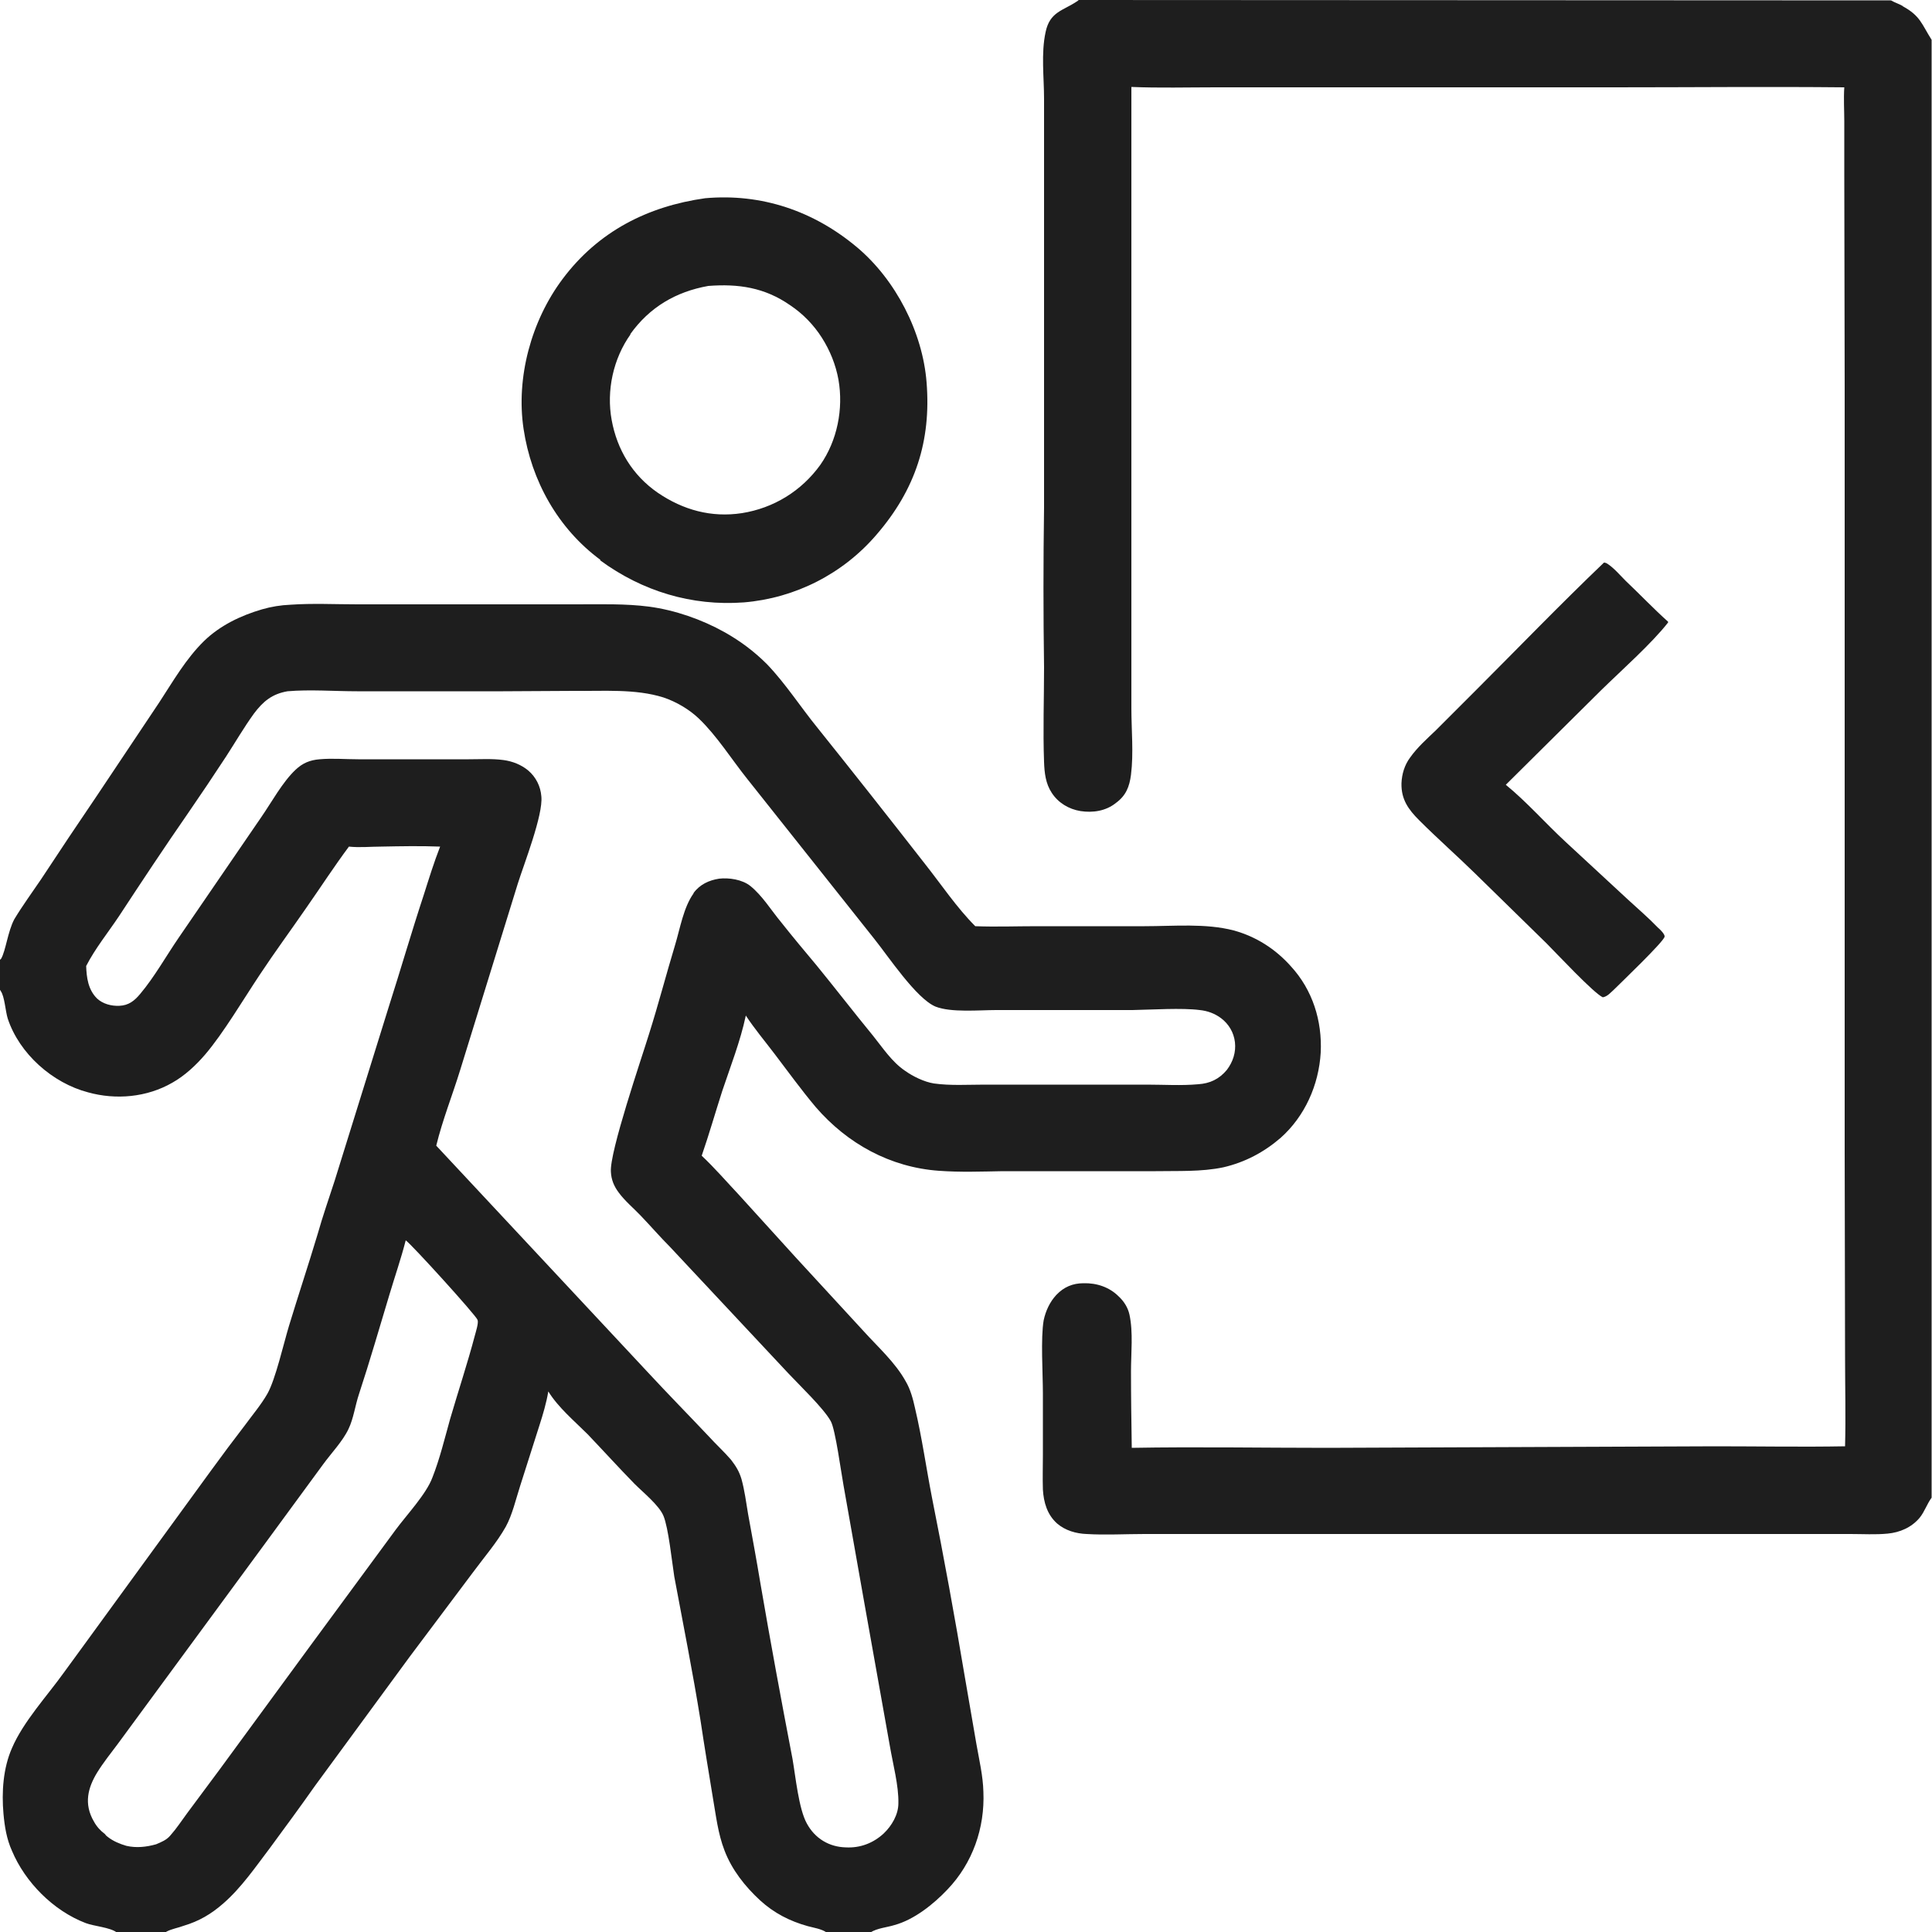
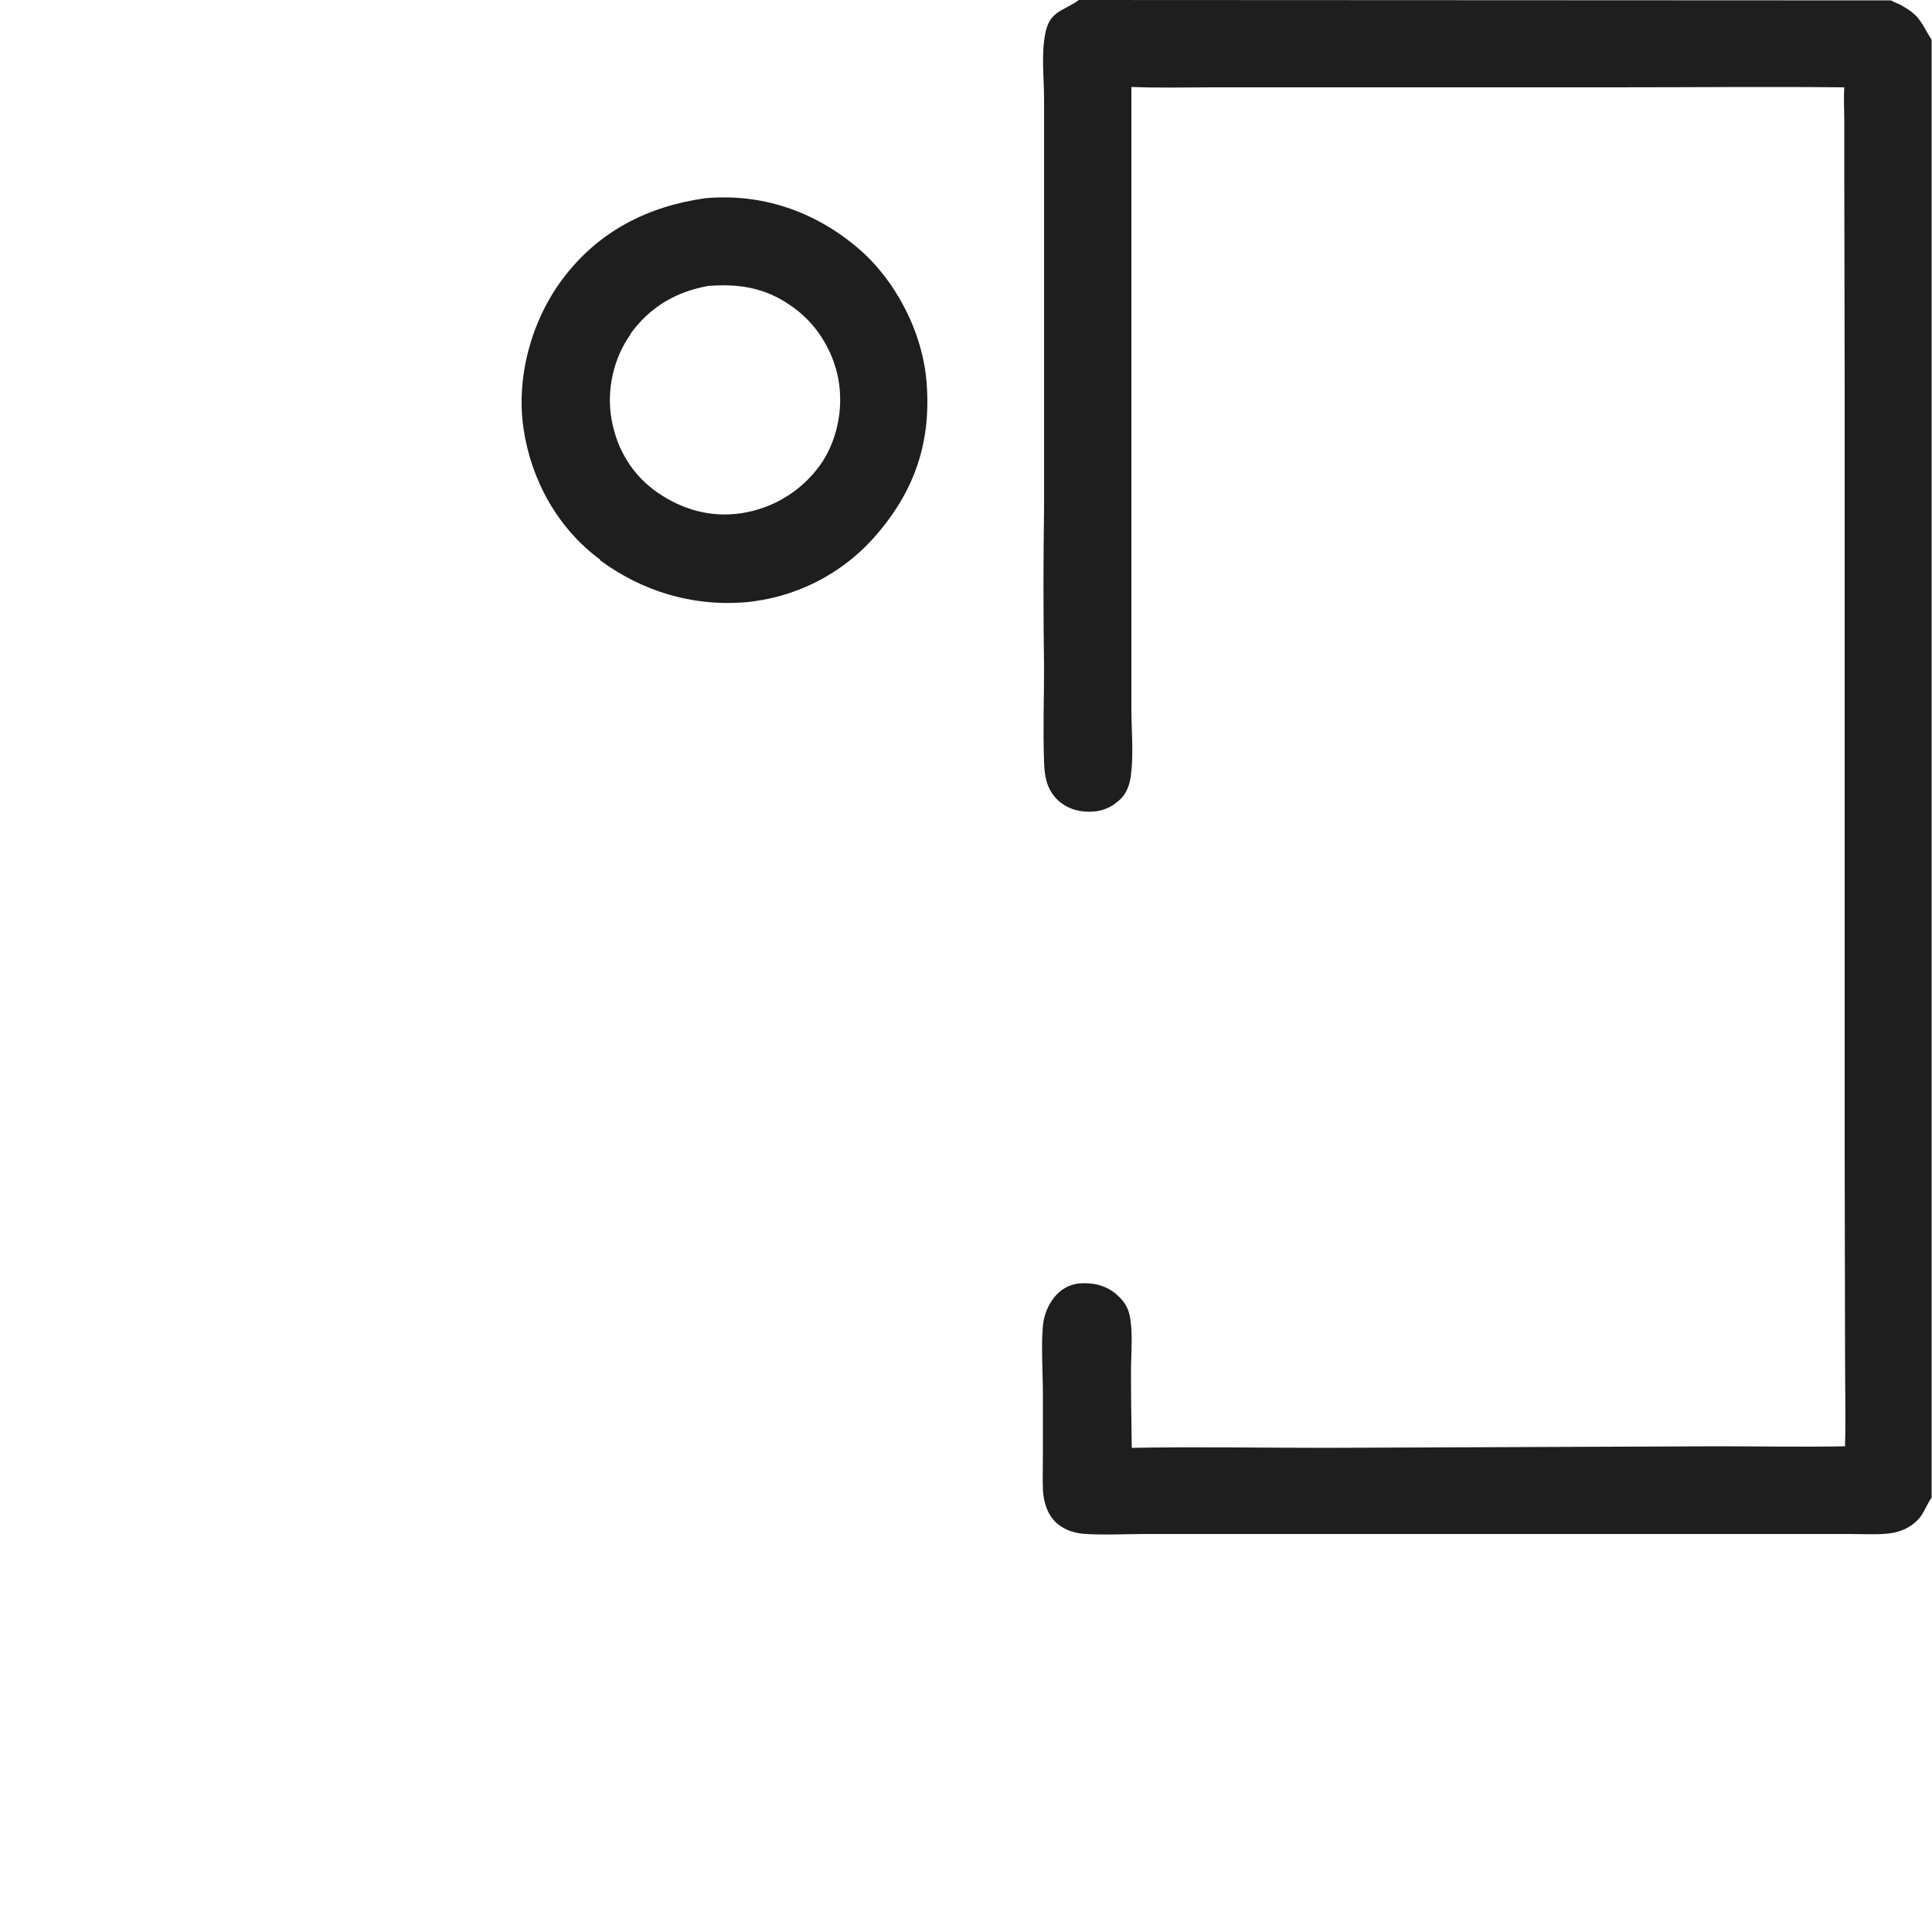
<svg xmlns="http://www.w3.org/2000/svg" id="a" width="50" height="50" viewBox="0 0 50 50">
-   <path d="M43.17,16.09c-.38-.34-.73-.71-1.1-1.06-.14-.14-.3-.33-.47-.44-.03-.02-.06-.03-.09-.03-1.14,1.09-2.23,2.22-3.34,3.33l-1.01,1.01c-.23.22-.48.44-.67.71-.14.19-.21.42-.22.66-.01.42.18.68.46.96.47.47.97.91,1.44,1.37l1.85,1.81c.26.26,1.22,1.29,1.46,1.4.12-.02.2-.12.29-.2.17-.17,1.29-1.24,1.31-1.37.01-.06-.12-.19-.17-.23-.25-.26-.52-.49-.78-.73l-1.61-1.49c-.52-.48-1-1.03-1.55-1.48l2.47-2.45c.51-.5,1.31-1.21,1.73-1.75Z" fill="#1e1e1e" />
  <path d="M15.53,14.5c1.09.8,2.37,1.19,3.72,1.09,1.33-.11,2.57-.74,3.44-1.76,1-1.16,1.41-2.42,1.29-3.93-.1-1.3-.8-2.66-1.8-3.5-1.12-.94-2.47-1.4-3.93-1.27-1.49.21-2.77.86-3.69,2.09-.81,1.08-1.21,2.55-1.01,3.88.2,1.34.89,2.58,1.99,3.39ZM16.31,8.65c.5-.7,1.18-1.1,2.02-1.25.78-.06,1.46.04,2.12.5.33.22.61.51.82.84.21.33.36.7.43,1.09.13.75-.03,1.57-.47,2.2-.49.68-1.21,1.12-2.03,1.25-.79.12-1.52-.08-2.18-.53-.65-.45-1.05-1.11-1.19-1.88-.14-.76.04-1.59.49-2.22Z" fill="#1e1e1e" />
  <path d="M49.25.16c-.1-.06-.21-.09-.31-.15h-.02s-21-.01-21-.01c-.01,0-.02.02-.04.03-.37.25-.71.27-.82.8-.12.55-.04,1.17-.04,1.73v3.01s0,7.57,0,7.57c-.02,1.38-.02,2.76,0,4.13,0,.81-.03,1.64,0,2.45.01.28.04.56.2.8.17.26.44.42.74.47.32.05.66,0,.92-.21.26-.19.35-.42.39-.73.07-.56.01-1.16.01-1.72v-3.61s0-12.47,0-12.47c.72.03,1.46.01,2.18.01,1.45,0,2.9,0,4.35,0h5.97c1.98,0,3.97-.02,5.95,0-.02.3,0,.6,0,.89v1.4s.01,5.41.01,5.41v19.85s.01,5.29.01,5.29c0,.78.02,1.56,0,2.33-1.11.02-2.23,0-3.35,0l-10.05.04c-1.68,0-3.38-.03-5.06,0-.01-.66-.02-1.32-.02-1.98,0-.47.06-1.01-.04-1.47-.04-.18-.14-.34-.28-.47-.24-.24-.57-.35-.91-.34-.28,0-.51.1-.7.3-.17.18-.28.42-.33.66-.08.46-.02,1.38-.02,1.89v1.6c0,.29-.01.59,0,.89.02.33.11.65.37.88.21.18.49.26.76.27.49.03,1,0,1.5,0h2.59s8.43,0,8.43,0h7.25c.32,0,.65.02.96-.01.32-.03.62-.16.83-.41.13-.16.19-.36.31-.52V1.03c-.26-.41-.29-.62-.75-.87Z" fill="#1e1e1e" />
-   <path d="M19.3,26.28c.23.35.5.67.75,1,.35.46.69.93,1.06,1.37.82.95,1.93,1.56,3.19,1.65.55.04,1.1.02,1.65.01h3.96c.57-.01,1.18.02,1.75-.1.56-.13,1.05-.39,1.48-.76.63-.56.99-1.37,1.04-2.21.04-.82-.21-1.62-.77-2.23-.4-.45-.9-.77-1.48-.93-.73-.19-1.55-.11-2.31-.11h-2.78c-.53,0-1.07.02-1.6,0-.48-.48-.88-1.08-1.3-1.61-.92-1.18-1.85-2.36-2.78-3.52-.44-.54-.83-1.15-1.31-1.65-.33-.33-.69-.6-1.1-.83-.59-.33-1.28-.57-1.95-.66-.61-.08-1.25-.06-1.87-.06h-2.45s-3.23,0-3.23,0c-.58,0-1.16-.03-1.73.01-.25.01-.5.05-.74.12-.55.16-1.09.42-1.5.82-.47.46-.8,1.04-1.16,1.59l-1.61,2.41c-.49.72-.97,1.44-1.45,2.17-.23.34-.48.68-.69,1.03-.17.32-.22.81-.34,1.02l-.03.03v.78s.02.02.02.03c.1.14.12.52.18.71.3.91,1.16,1.67,2.08,1.91.72.2,1.52.13,2.18-.25.32-.18.61-.45.85-.73.47-.55.99-1.43,1.41-2.06.39-.59.81-1.16,1.21-1.74.37-.53.72-1.07,1.1-1.58.28.03.56,0,.83,0,.51-.01,1.03-.02,1.53,0-.16.41-.29.83-.42,1.24-.32.97-.6,1.94-.91,2.91l-1.4,4.5c-.15.46-.31.92-.44,1.38-.24.8-.5,1.58-.74,2.37-.14.46-.35,1.39-.56,1.76-.16.28-.38.54-.57.8-.3.39-.6.79-.89,1.19l-3.35,4.6-.46.63c-.43.6-1.05,1.27-1.34,1.95-.23.52-.27,1.14-.22,1.7.03.33.08.65.22.96.34.81,1.07,1.55,1.91,1.87.21.08.63.11.8.24h1.26s.02-.01.03-.02c.13-.07.31-.1.44-.15.4-.12.71-.3,1.03-.58.47-.41.83-.94,1.21-1.44.39-.53.78-1.06,1.16-1.6l2.45-3.34,1.65-2.2c.28-.38.61-.76.84-1.17.17-.31.26-.71.37-1.05l.5-1.57c.09-.28.18-.58.23-.88.26.42.67.76,1.02,1.11.41.43.8.86,1.21,1.28.22.22.64.56.75.83.13.31.22,1.19.28,1.57.23,1.24.48,2.48.68,3.73.1.67.21,1.33.32,2,.08.46.13.92.3,1.36.19.5.53.93.92,1.29.36.33.77.54,1.24.67.15.04.35.07.48.16h1.14c.17-.11.43-.13.62-.19.51-.14,1.01-.54,1.37-.92.65-.68.97-1.59.93-2.53-.01-.41-.11-.83-.18-1.23l-.3-1.74c-.26-1.55-.54-3.09-.85-4.64-.15-.77-.26-1.56-.44-2.32-.05-.23-.12-.49-.24-.69-.27-.49-.72-.89-1.09-1.3l-1.74-1.89-1.48-1.63c-.32-.34-.63-.7-.97-1.02.19-.55.35-1.11.53-1.67.21-.63.47-1.29.61-1.95ZM12.29,34.56c-.19.72-.43,1.44-.64,2.16-.14.5-.27,1.04-.46,1.52-.16.43-.67.97-.95,1.35l-2.2,2.99-2.36,3.22-.84,1.13c-.14.19-.27.39-.43.57-.1.12-.23.17-.37.23-.25.07-.51.1-.77.04-.17-.05-.34-.12-.48-.23-.03-.02-.05-.04-.08-.08-.11-.08-.21-.19-.28-.32-.27-.46-.15-.88.08-1.26.16-.26.36-.51.54-.75l3.77-5.13,1.54-2.1c.21-.29.51-.6.66-.92.13-.27.17-.6.27-.9.28-.85.53-1.72.79-2.58.14-.47.3-.93.42-1.4.14.09,1.82,1.94,1.86,2.06.03.08-.05.32-.07.4ZM17.95,23.12c-.26.36-.35.91-.48,1.34-.23.76-.43,1.53-.67,2.29-.2.65-1.03,3.07-.99,3.58.01.2.08.37.2.53.16.22.39.41.57.6.26.27.5.55.76.81l3.06,3.27c.29.31.92.91,1.1,1.24.12.21.27,1.34.33,1.66l.54,3.05.66,3.7c.08.47.23,1.02.22,1.48,0,.29-.17.58-.38.78-.27.25-.61.38-.98.36-.43-.01-.8-.23-1.01-.62-.21-.38-.29-1.21-.37-1.67-.29-1.51-.57-3.02-.83-4.54-.1-.6-.21-1.2-.32-1.8-.05-.3-.09-.61-.17-.9-.06-.2-.14-.33-.27-.5-.18-.21-.39-.4-.58-.61-.52-.55-1.05-1.09-1.56-1.64l-5.49-5.88c.16-.66.42-1.31.62-1.96l1.49-4.82c.16-.51.66-1.78.61-2.26-.02-.26-.14-.5-.34-.67-.18-.15-.41-.24-.64-.27-.29-.04-.6-.02-.9-.02-.41,0-.82,0-1.24,0h-1.62c-.33,0-.67-.03-1,0-.25.02-.44.1-.62.27-.34.32-.62.84-.89,1.23l-2.13,3.11c-.33.48-.63,1.02-1,1.46-.15.18-.3.3-.54.31-.21.01-.43-.05-.58-.19-.23-.23-.27-.54-.28-.84.23-.45.57-.87.85-1.29.59-.9,1.18-1.79,1.79-2.67.33-.48.66-.97.98-1.46.24-.37.46-.75.72-1.11.24-.32.47-.51.87-.58.58-.05,1.21,0,1.8,0h3.78s1.83-.01,1.83-.01c.76.01,1.59-.06,2.32.17.33.11.67.31.92.55.46.44.85,1.06,1.25,1.56l3.28,4.13c.37.46,1.09,1.55,1.59,1.76.4.16,1.14.09,1.57.09h3.53c.51-.01,1.28-.06,1.74,0,.2.02.39.09.55.21.2.15.33.37.36.62.03.26-.05.51-.21.72-.2.24-.44.35-.74.37-.44.04-.89.01-1.33.01h-4.2c-.43,0-.88.03-1.31-.03-.25-.04-.54-.18-.75-.33-.34-.23-.58-.6-.83-.91-.5-.61-.97-1.22-1.46-1.82-.31-.37-.62-.74-.92-1.12-.25-.3-.48-.68-.79-.93-.21-.17-.56-.22-.81-.19-.26.04-.5.15-.66.37Z" fill="#1e1e1e" />
</svg>